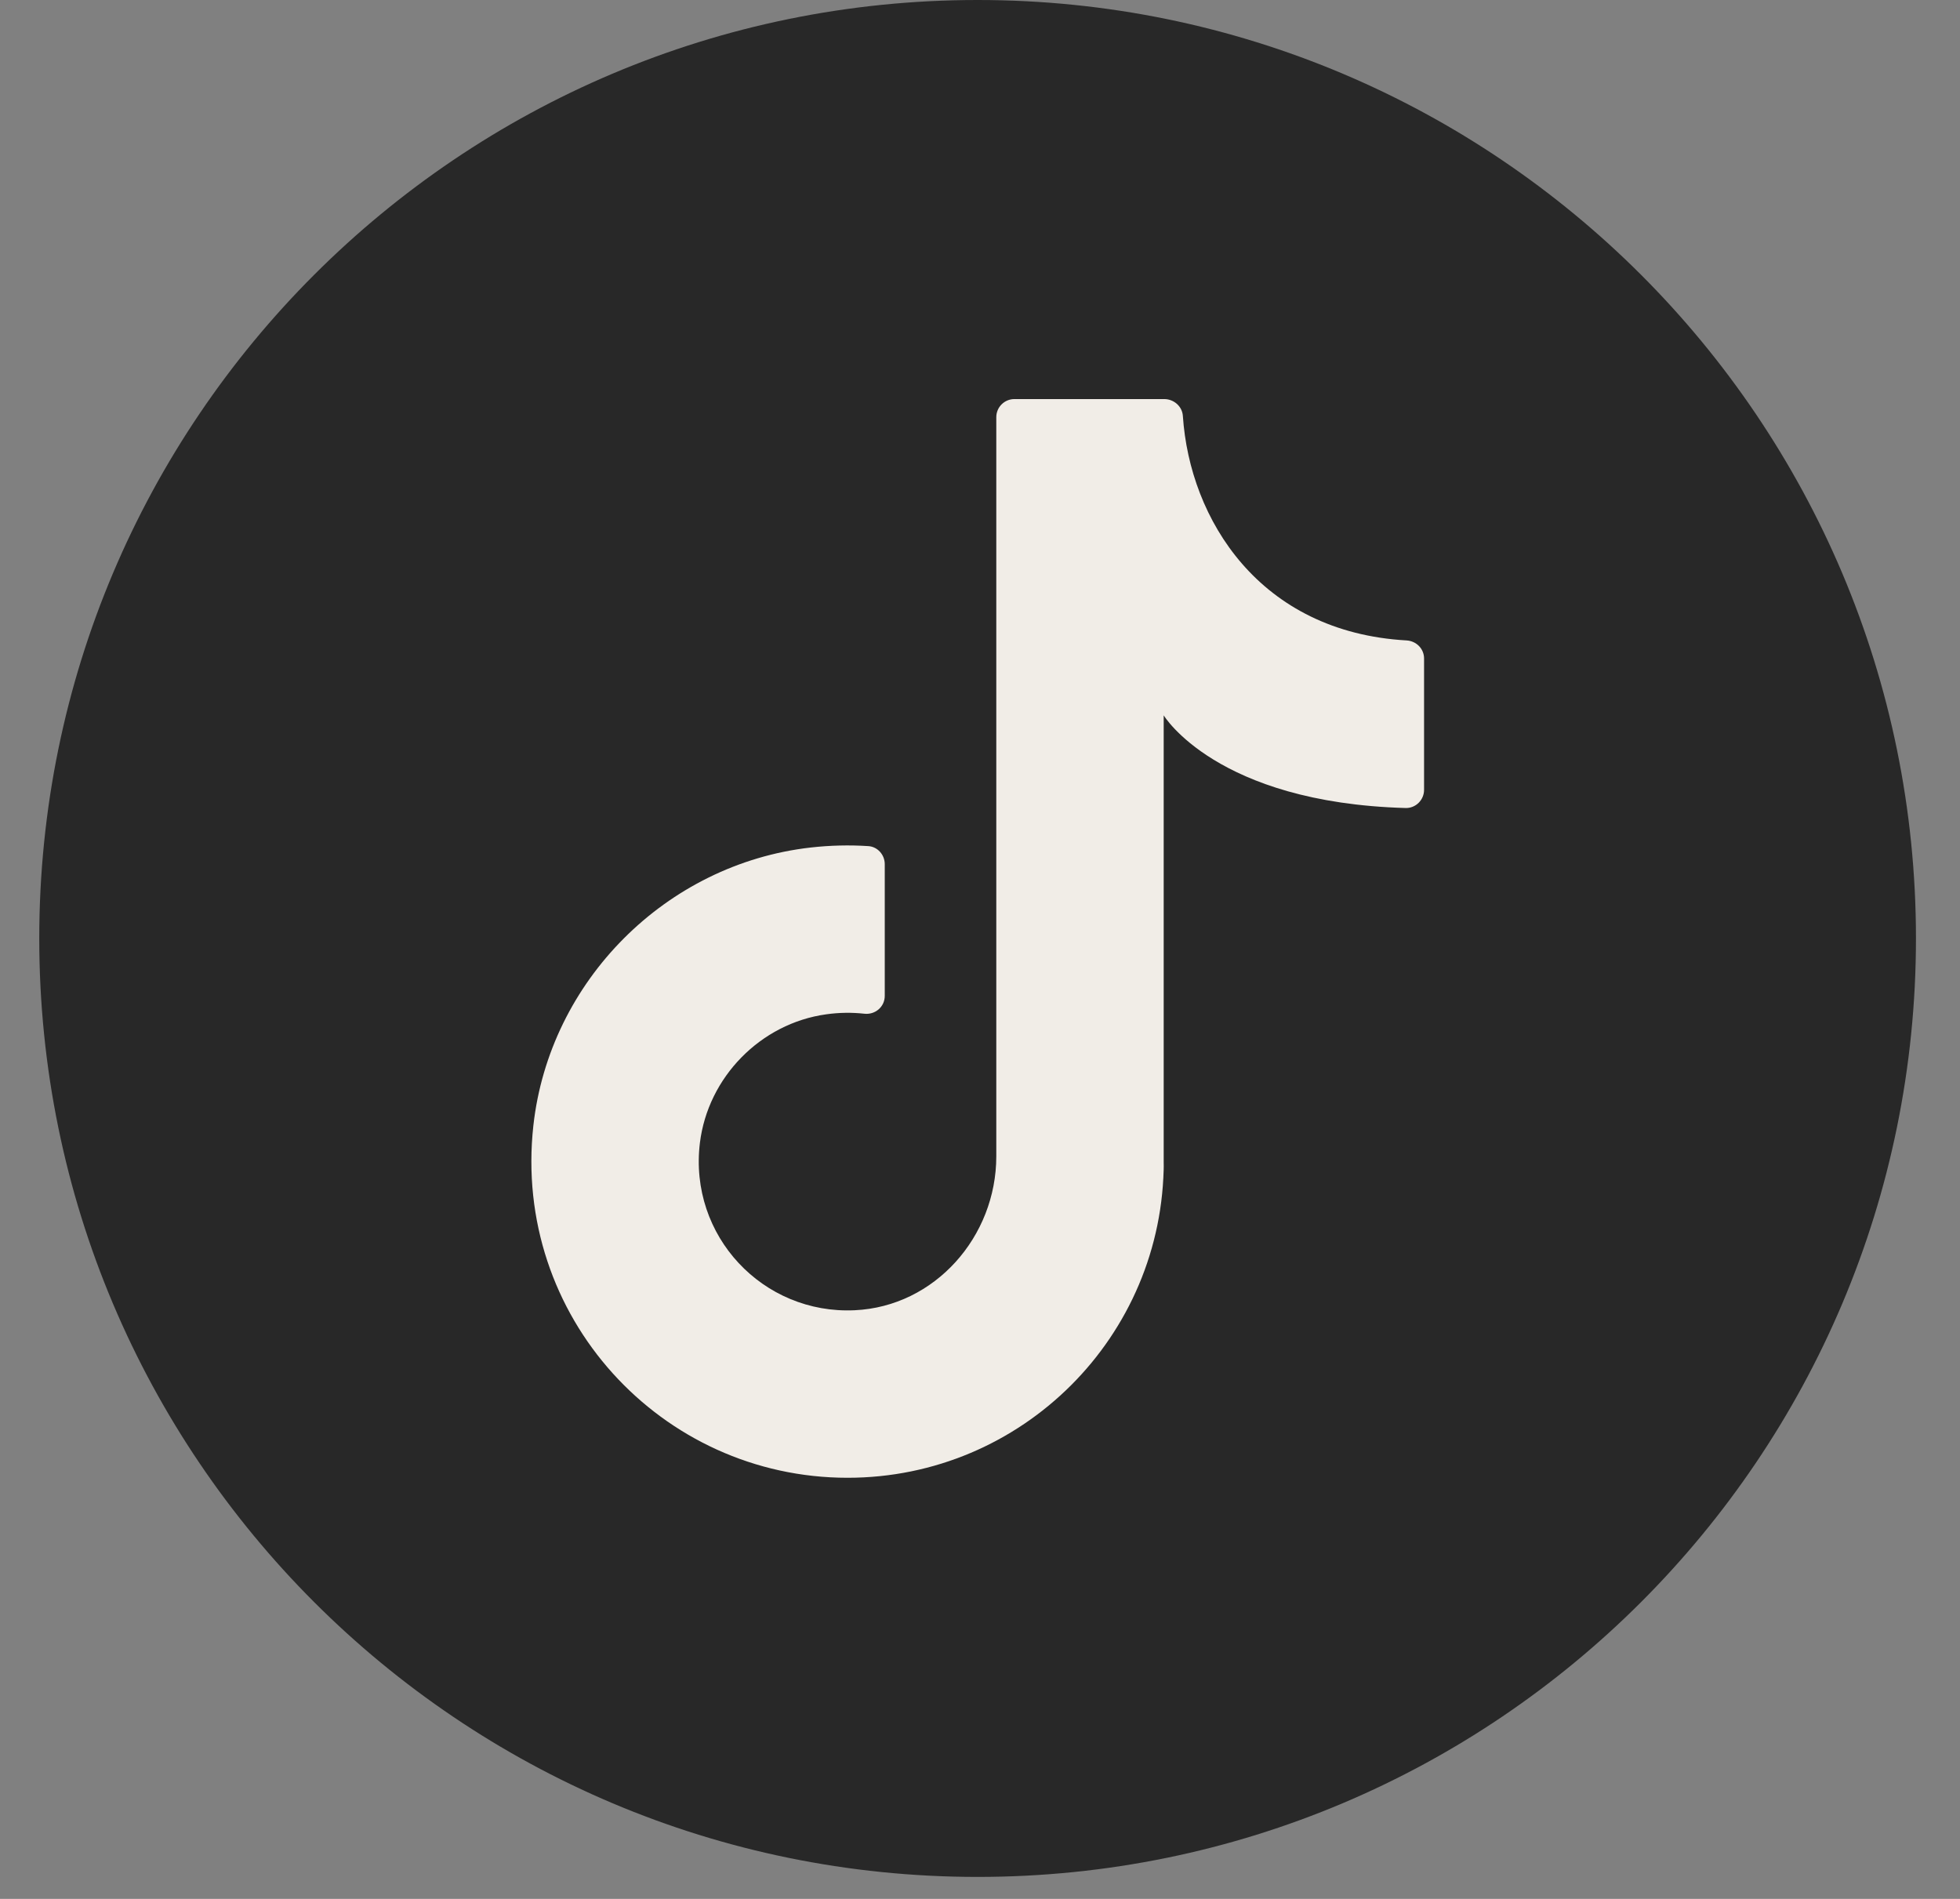
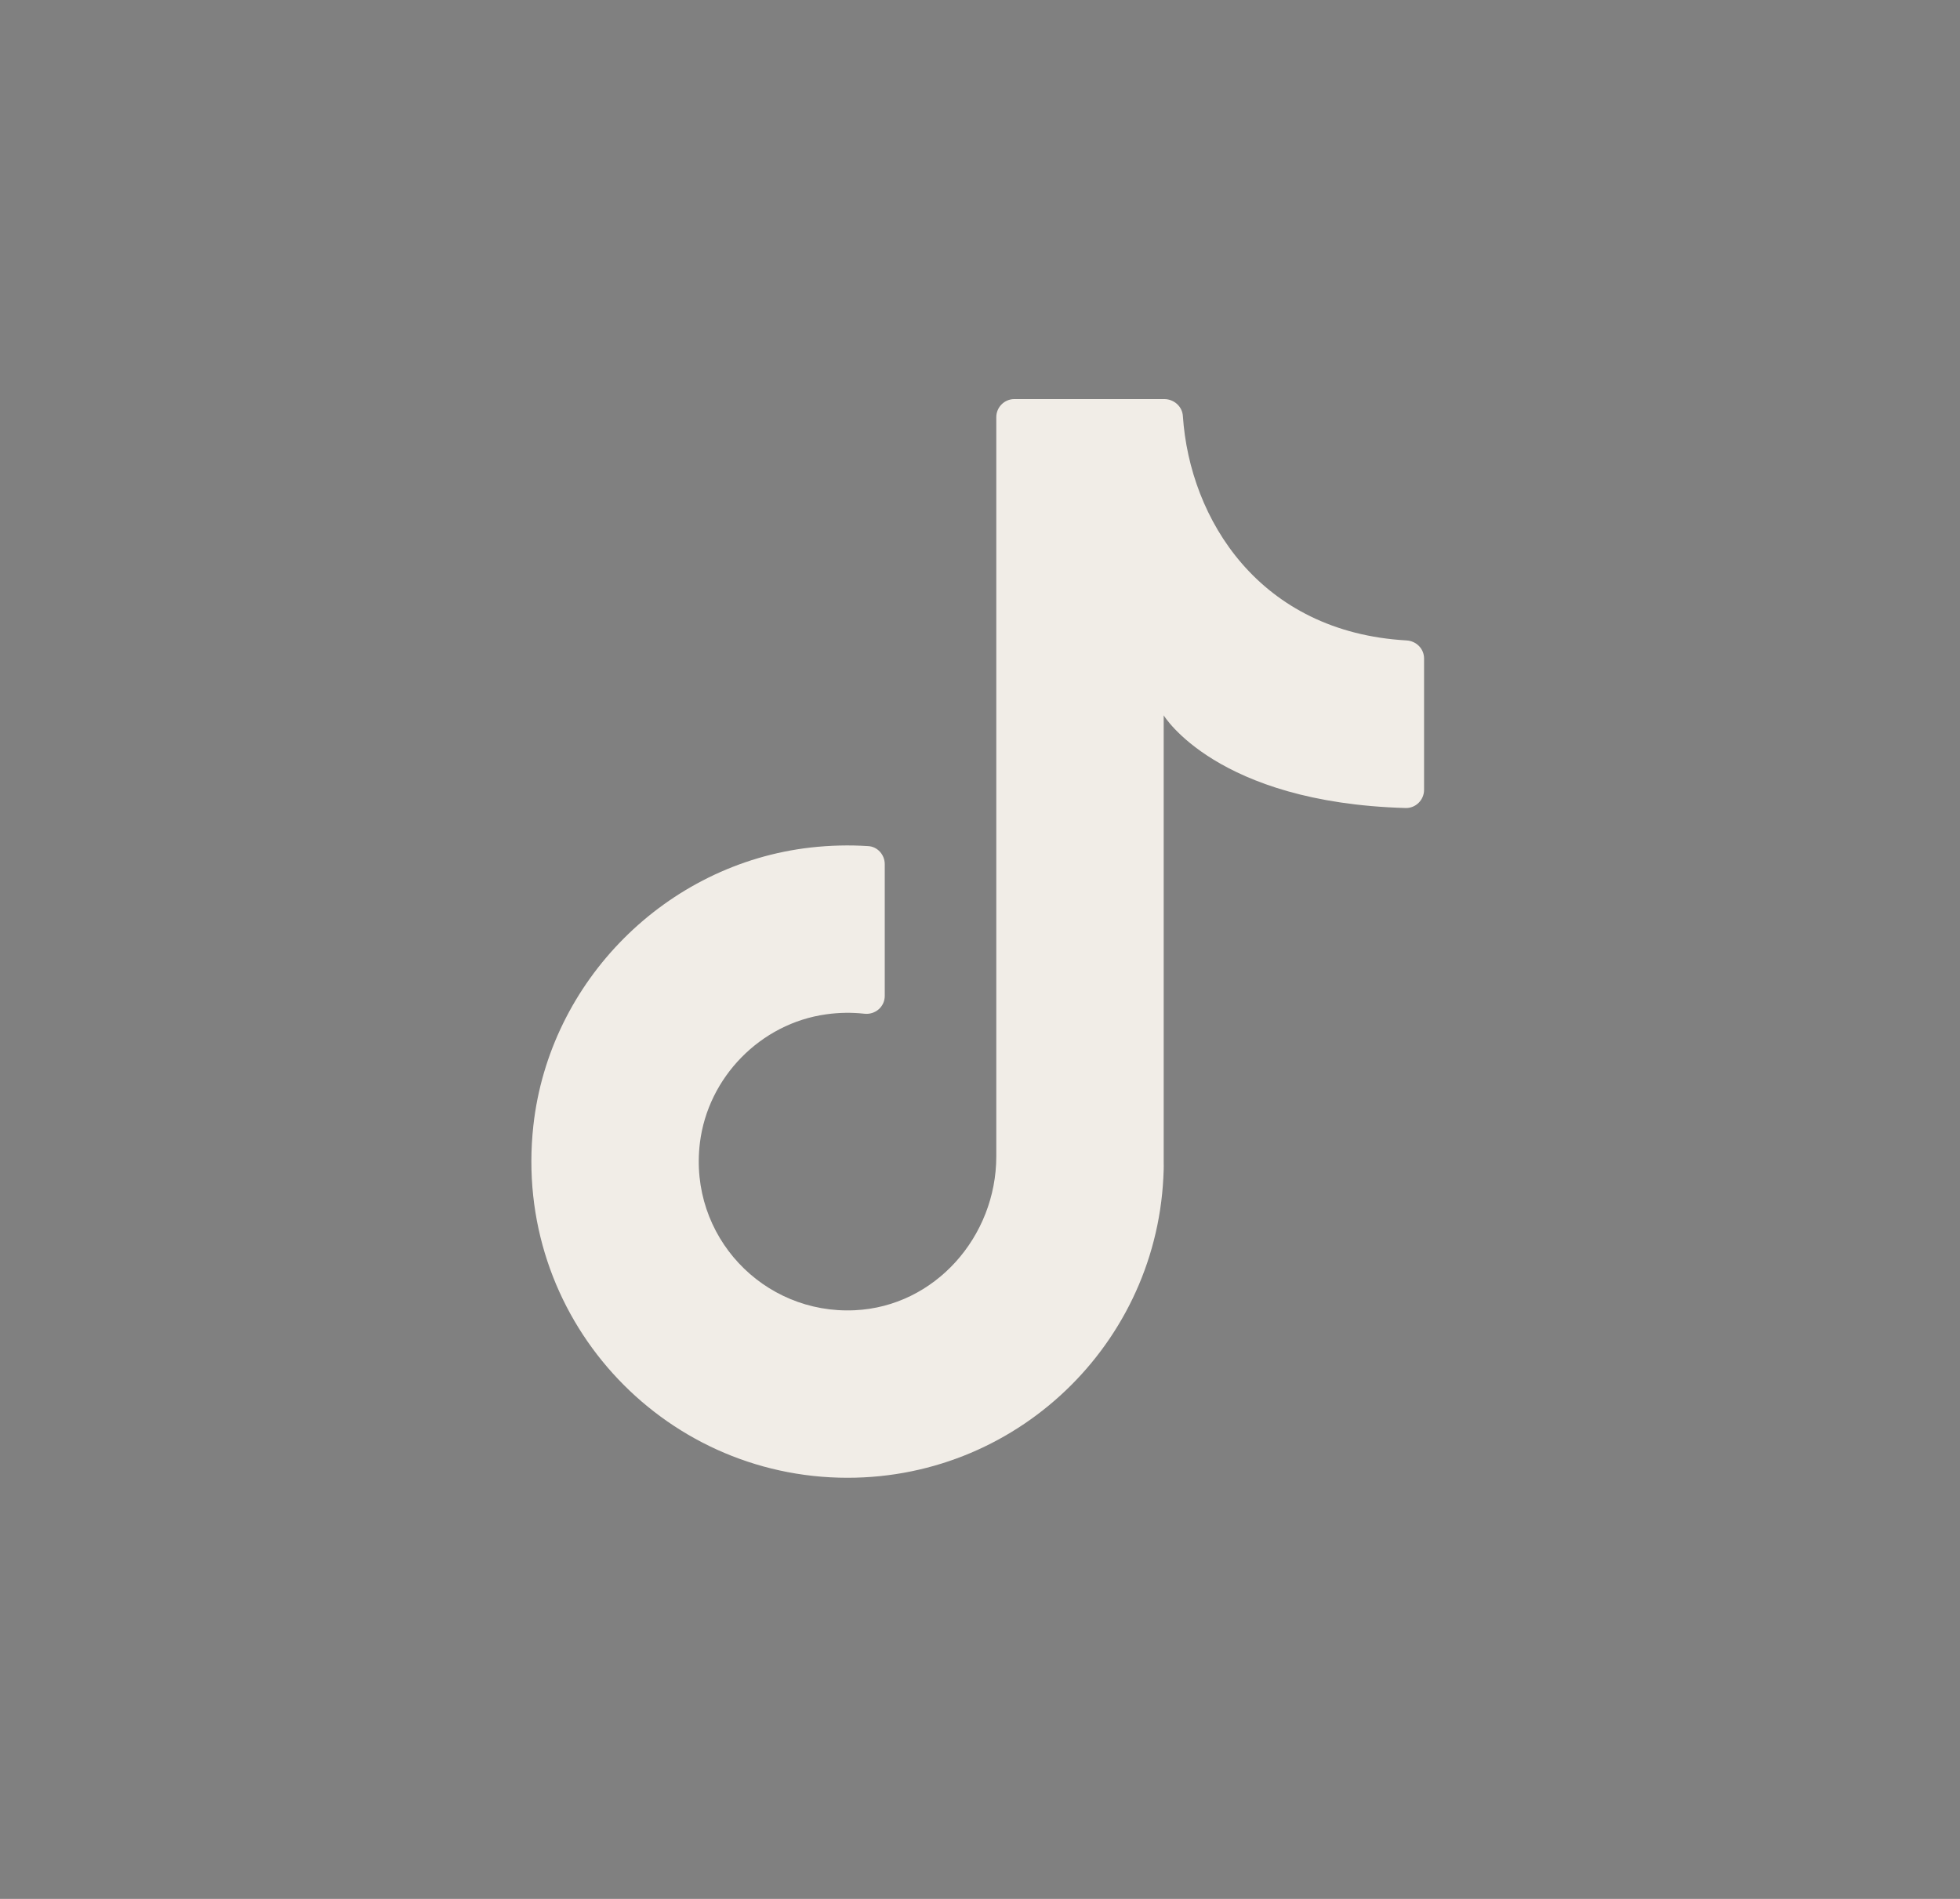
<svg xmlns="http://www.w3.org/2000/svg" width="32" height="31" viewBox="0 0 32 31" fill="none">
  <rect x="0" y="0" width="32" height="31" fill="#808080" stroke="none" />
-   <path d="M31.281 15.32C31.281 23.782 24.422 30.641 15.961 30.641C7.5 30.641 0.641 23.782 0.641 15.32C0.641 6.859 7.5 0 15.961 0C24.422 0 31.281 6.859 31.281 15.32Z" fill="#282828" />
  <path d="M18.999 19.268V11.678C18.999 11.678 19.855 13.104 22.948 13.191C23.113 13.196 23.25 13.06 23.25 12.895V10.75C23.25 10.59 23.123 10.464 22.963 10.455C20.563 10.319 19.424 8.478 19.312 6.79C19.302 6.634 19.165 6.515 19.008 6.515H16.561C16.399 6.515 16.266 6.647 16.266 6.81V18.877C16.266 20.188 15.264 21.329 13.955 21.39C12.458 21.461 11.242 20.177 11.427 18.658C11.558 17.586 12.418 16.707 13.489 16.559C13.701 16.529 13.909 16.527 14.11 16.549C14.288 16.57 14.445 16.437 14.445 16.258V14.107C14.445 13.955 14.328 13.822 14.176 13.813C13.869 13.793 13.554 13.8 13.235 13.836C10.874 14.104 8.97 16.014 8.708 18.375C8.364 21.489 10.793 24.125 13.838 24.125C16.689 24.125 19 21.814 19 18.964" fill="#F1EDE7" />
</svg>